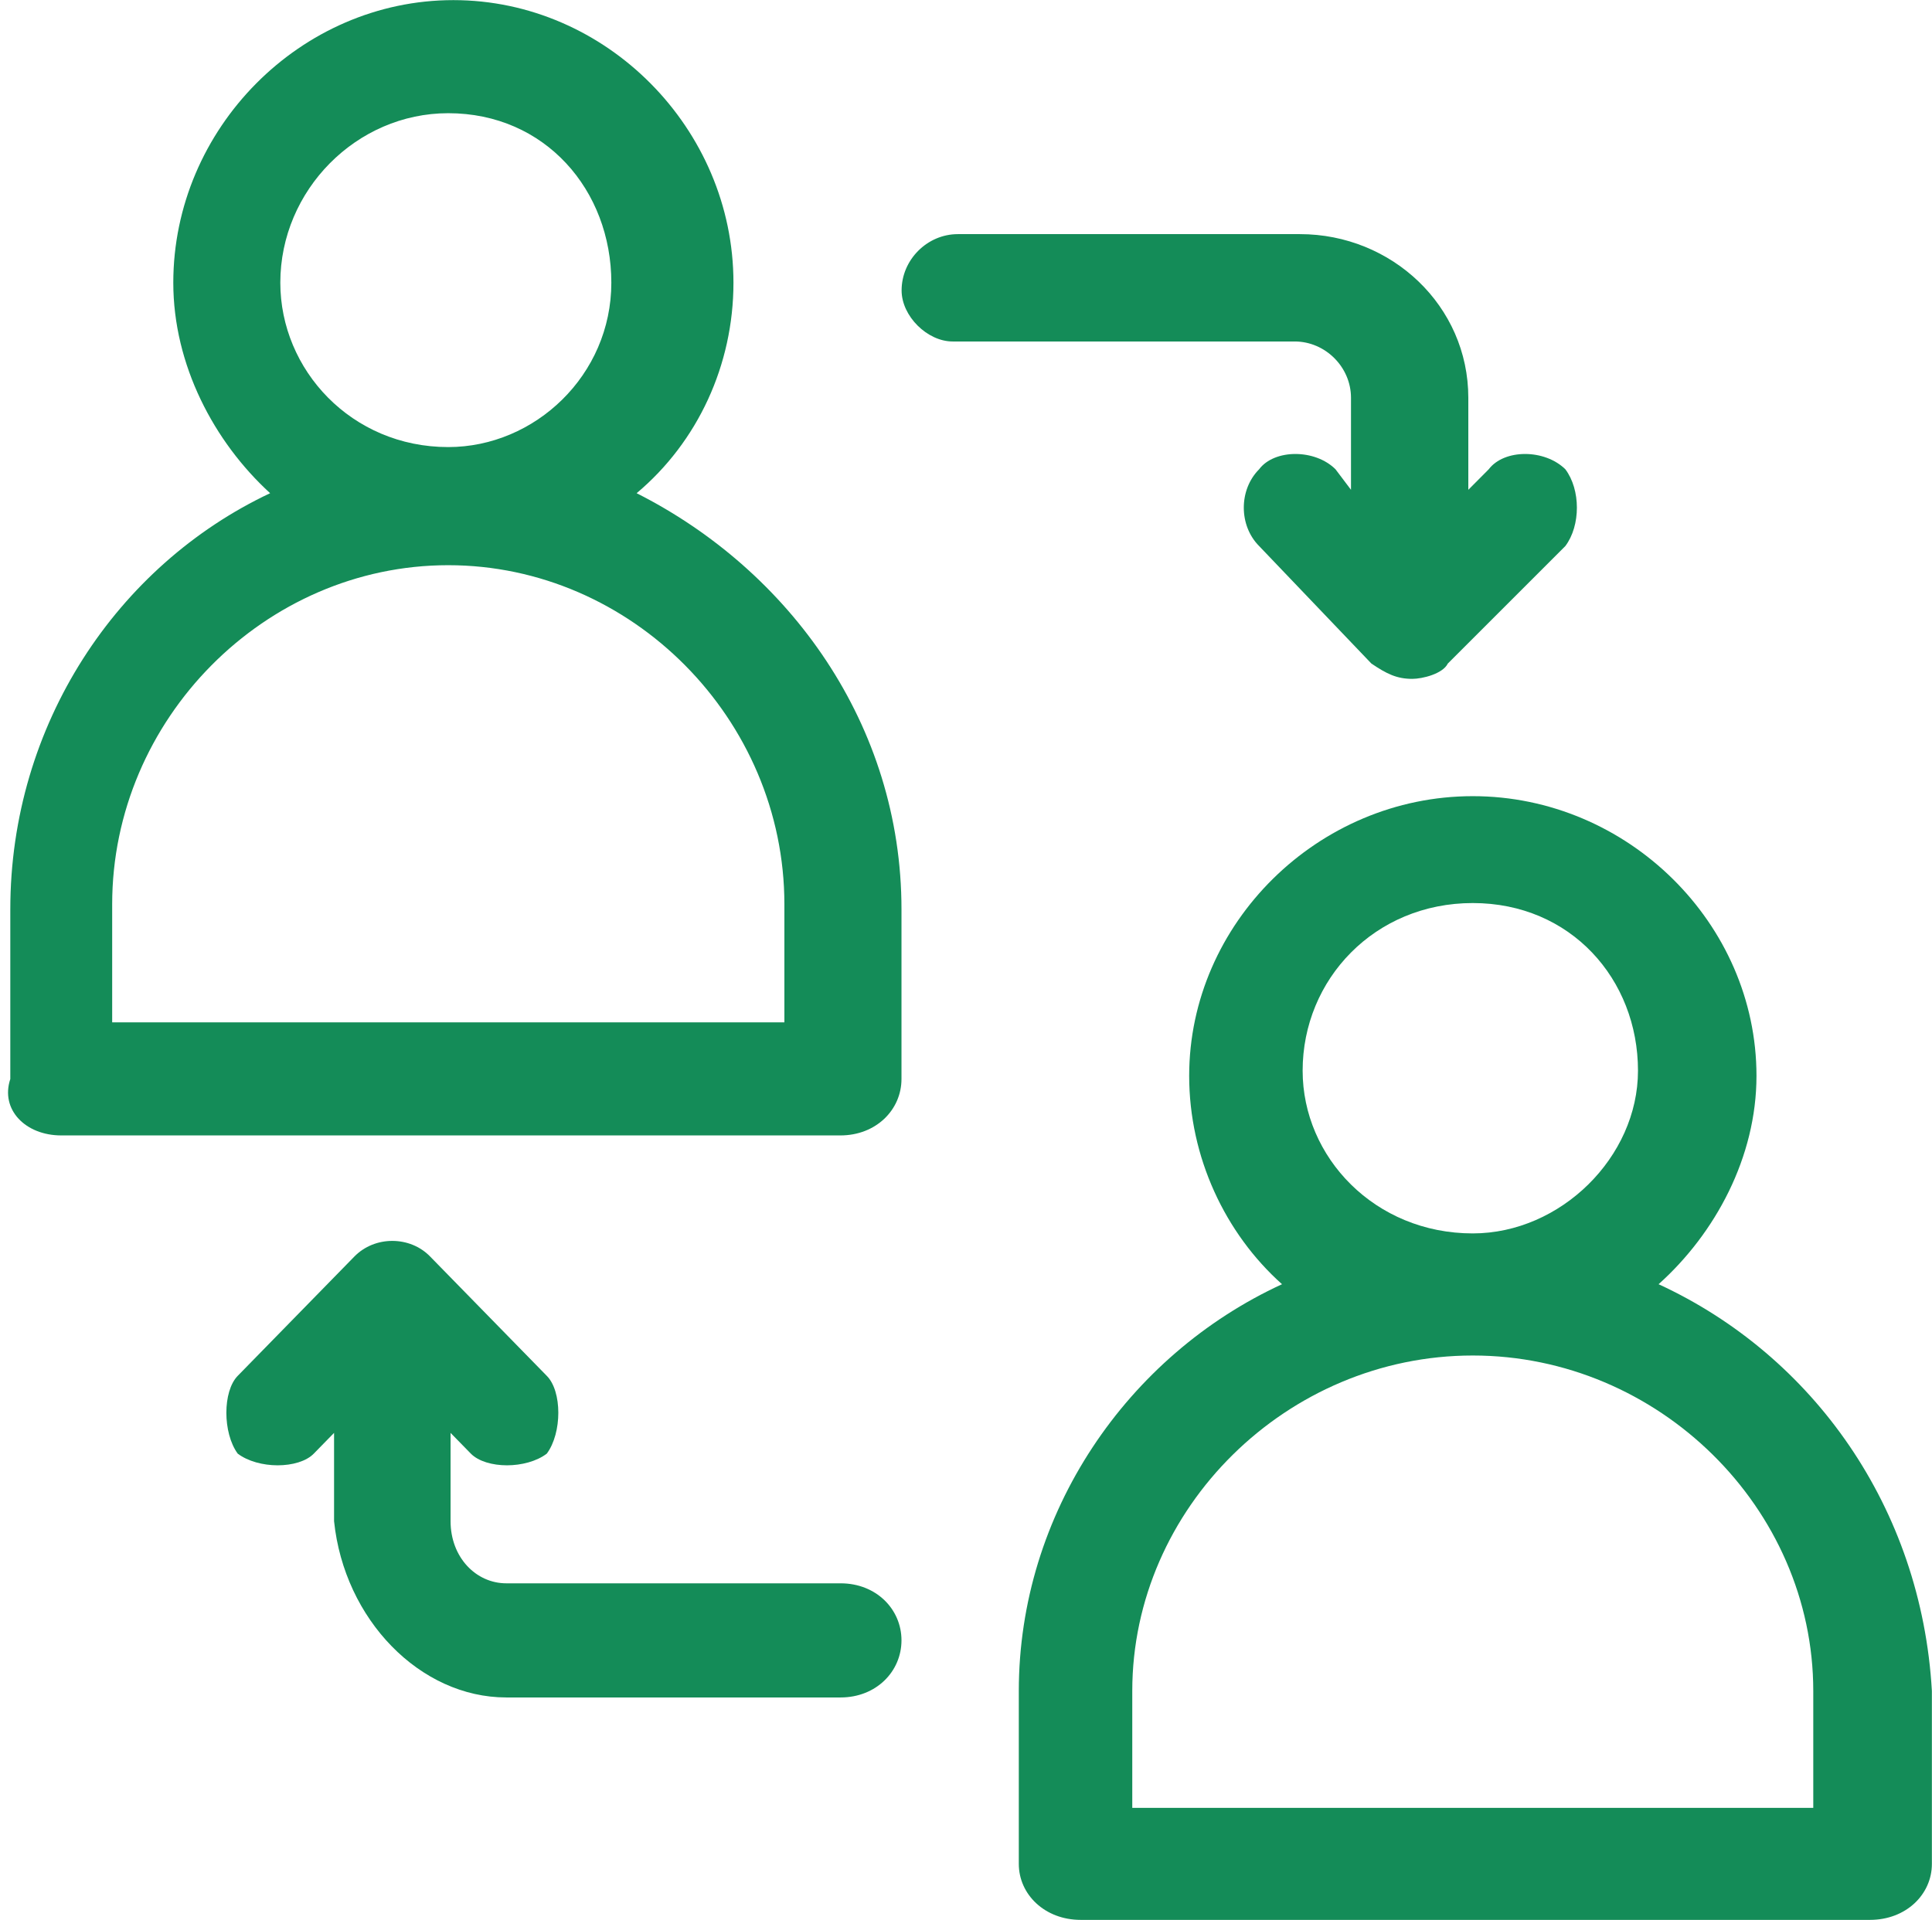
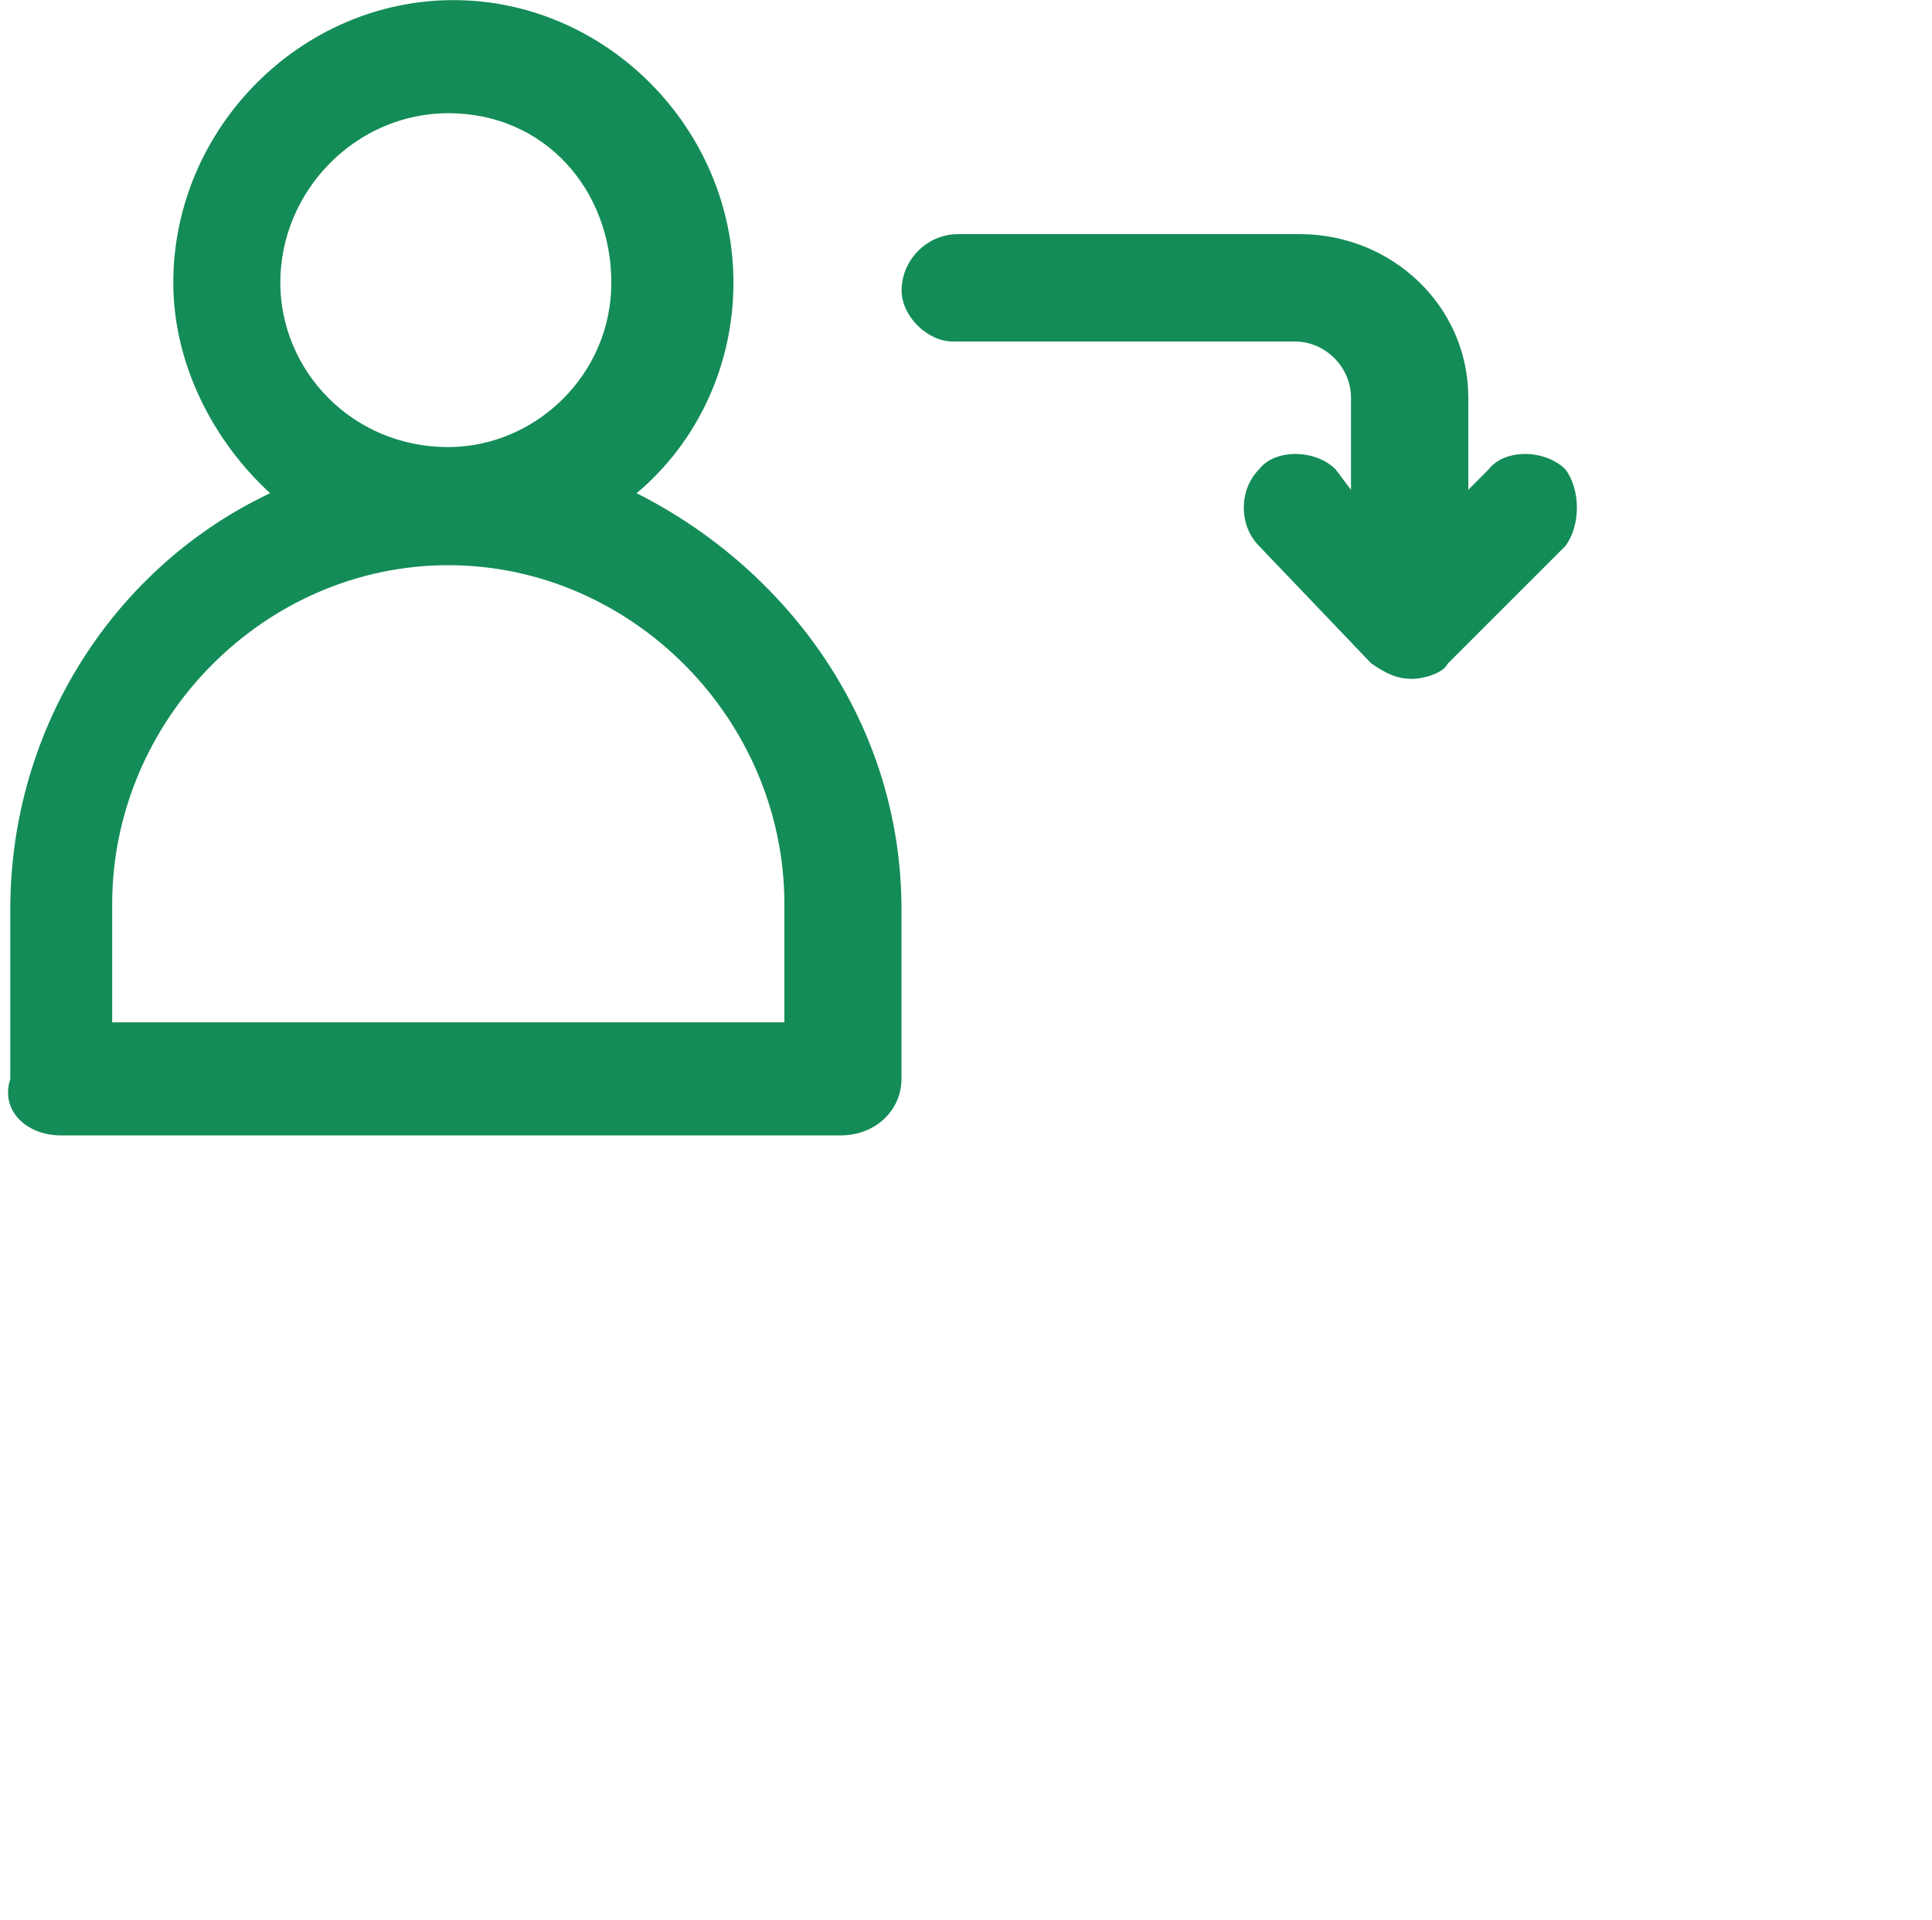
<svg xmlns="http://www.w3.org/2000/svg" width="165" height="164" xml:space="preserve" overflow="hidden">
  <g transform="translate(-1956 -1318)">
    <path d="M2037.8 1338C2035.19 1338 2033 1340.19 2033 1342.81 2033 1345 2035.19 1347.17 2037.36 1347.17L2066.57 1347.17C2069.19 1347.17 2071.38 1349.36 2071.38 1351.98L2071.38 1359.84 2070.06 1358.09C2069.19 1357.22 2067.89 1356.78 2066.63 1356.78 2065.38 1356.78 2064.18 1357.22 2063.53 1358.09 2061.79 1359.84 2061.79 1362.89 2063.53 1364.64L2073.12 1374.68C2074.42 1375.56 2075.29 1375.99 2076.61 1375.99 2077.48 1375.99 2079.22 1375.56 2079.65 1374.68L2089.69 1364.64C2091 1362.89 2091 1359.84 2089.69 1358.09 2088.81 1357.22 2087.5 1356.78 2086.25 1356.78 2084.99 1356.78 2083.8 1357.22 2083.14 1358.09L2081.4 1359.84 2081.4 1351.98C2081.4 1344.13 2074.86 1338 2067.02 1338Z" fill="#148C58" fill-rule="evenodd" />
-     <path d="M1989.5 1424C1988.31 1424 1987.13 1424.45 1986.26 1425.34L1976.3 1435.53C1975.01 1436.85 1975.01 1440.4 1976.3 1442.17 1977.17 1442.83 1978.47 1443.17 1979.71 1443.17 1980.96 1443.17 1982.16 1442.83 1982.8 1442.17L1984.53 1440.4 1984.53 1447.94C1985.4 1456.35 1991.88 1463 1999.24 1463L2027.79 1463C2030.83 1463 2032.99 1460.78 2032.99 1458.12 2032.99 1455.46 2030.83 1453.25 2027.79 1453.25L1999.24 1453.25C1996.65 1453.25 1994.48 1451.03 1994.48 1447.94L1994.48 1440.4 1996.21 1442.17C1996.86 1442.83 1998.05 1443.17 1999.3 1443.17 2000.53 1443.17 2001.84 1442.83 2002.7 1442.17 2004.01 1440.4 2004.01 1436.85 2002.7 1435.53L1992.74 1425.34C1991.88 1424.45 1990.7 1424 1989.5 1424Z" fill="#148C58" fill-rule="evenodd" />
    <path d="M1994.28 1327.67C2002.55 1327.67 2008.21 1334.24 2008.21 1342.15 2008.21 1350.05 2001.68 1356.19 1994.28 1356.19 1986.02 1356.19 1979.94 1349.6 1979.94 1342.15 1979.94 1334.24 1986.45 1327.67 1994.28 1327.67ZM1994.28 1366.28C2009.95 1366.28 2022.99 1379.44 2022.99 1395.25L2022.99 1405.33 1965.58 1405.33 1965.58 1395.25C1965.58 1379.44 1978.62 1366.28 1994.28 1366.28ZM1994.72 1318.01C1981.68 1318.01 1970.8 1328.98 1970.8 1342.15 1970.8 1349.17 1974.28 1355.75 1979.07 1360.13 1966.02 1366.28 1956.88 1379.89 1956.88 1395.68L1956.88 1410.17C1956.01 1412.8 1958.19 1414.99 1961.23 1414.99L2027.77 1414.99C2030.82 1414.99 2032.99 1412.8 2032.99 1410.17L2032.99 1395.68C2032.99 1379.89 2023.42 1366.72 2010.37 1360.13 2015.59 1355.75 2018.64 1349.17 2018.64 1342.15 2018.64 1328.98 2007.77 1318.01 1994.72 1318.01Z" fill="#148C58" fill-rule="evenodd" />
-     <path d="M2081.78 1395.14C2090.15 1395.14 2095.89 1401.65 2095.89 1409.46 2095.89 1416.85 2089.27 1423.36 2081.78 1423.36 2073.41 1423.36 2067.25 1416.85 2067.25 1409.46 2067.25 1401.65 2073.41 1395.14 2081.78 1395.14ZM2081.78 1433.79C2097.65 1433.79 2110.86 1446.82 2110.86 1462.45L2110.86 1472.43 2052.7 1472.43 2052.7 1462.45C2052.7 1446.82 2065.92 1433.79 2081.78 1433.79ZM2081.78 1386.01C2068.56 1386.01 2057.56 1396.88 2057.56 1409.9 2057.56 1416.85 2060.63 1423.36 2065.49 1427.7 2052.27 1433.79 2043.01 1447.25 2043.01 1462.45L2043.01 1477.22C2043.01 1479.82 2045.22 1482 2048.3 1482L2115.7 1482C2118.79 1482 2120.99 1479.82 2120.99 1477.22L2120.99 1462.45C2120.1 1446.82 2110.86 1433.79 2097.65 1427.7 2102.49 1423.36 2106.01 1416.85 2106.01 1409.9 2106.01 1396.88 2095 1386.01 2081.78 1386.01Z" fill="#148C58" fill-rule="evenodd" />
  </g>
</svg>